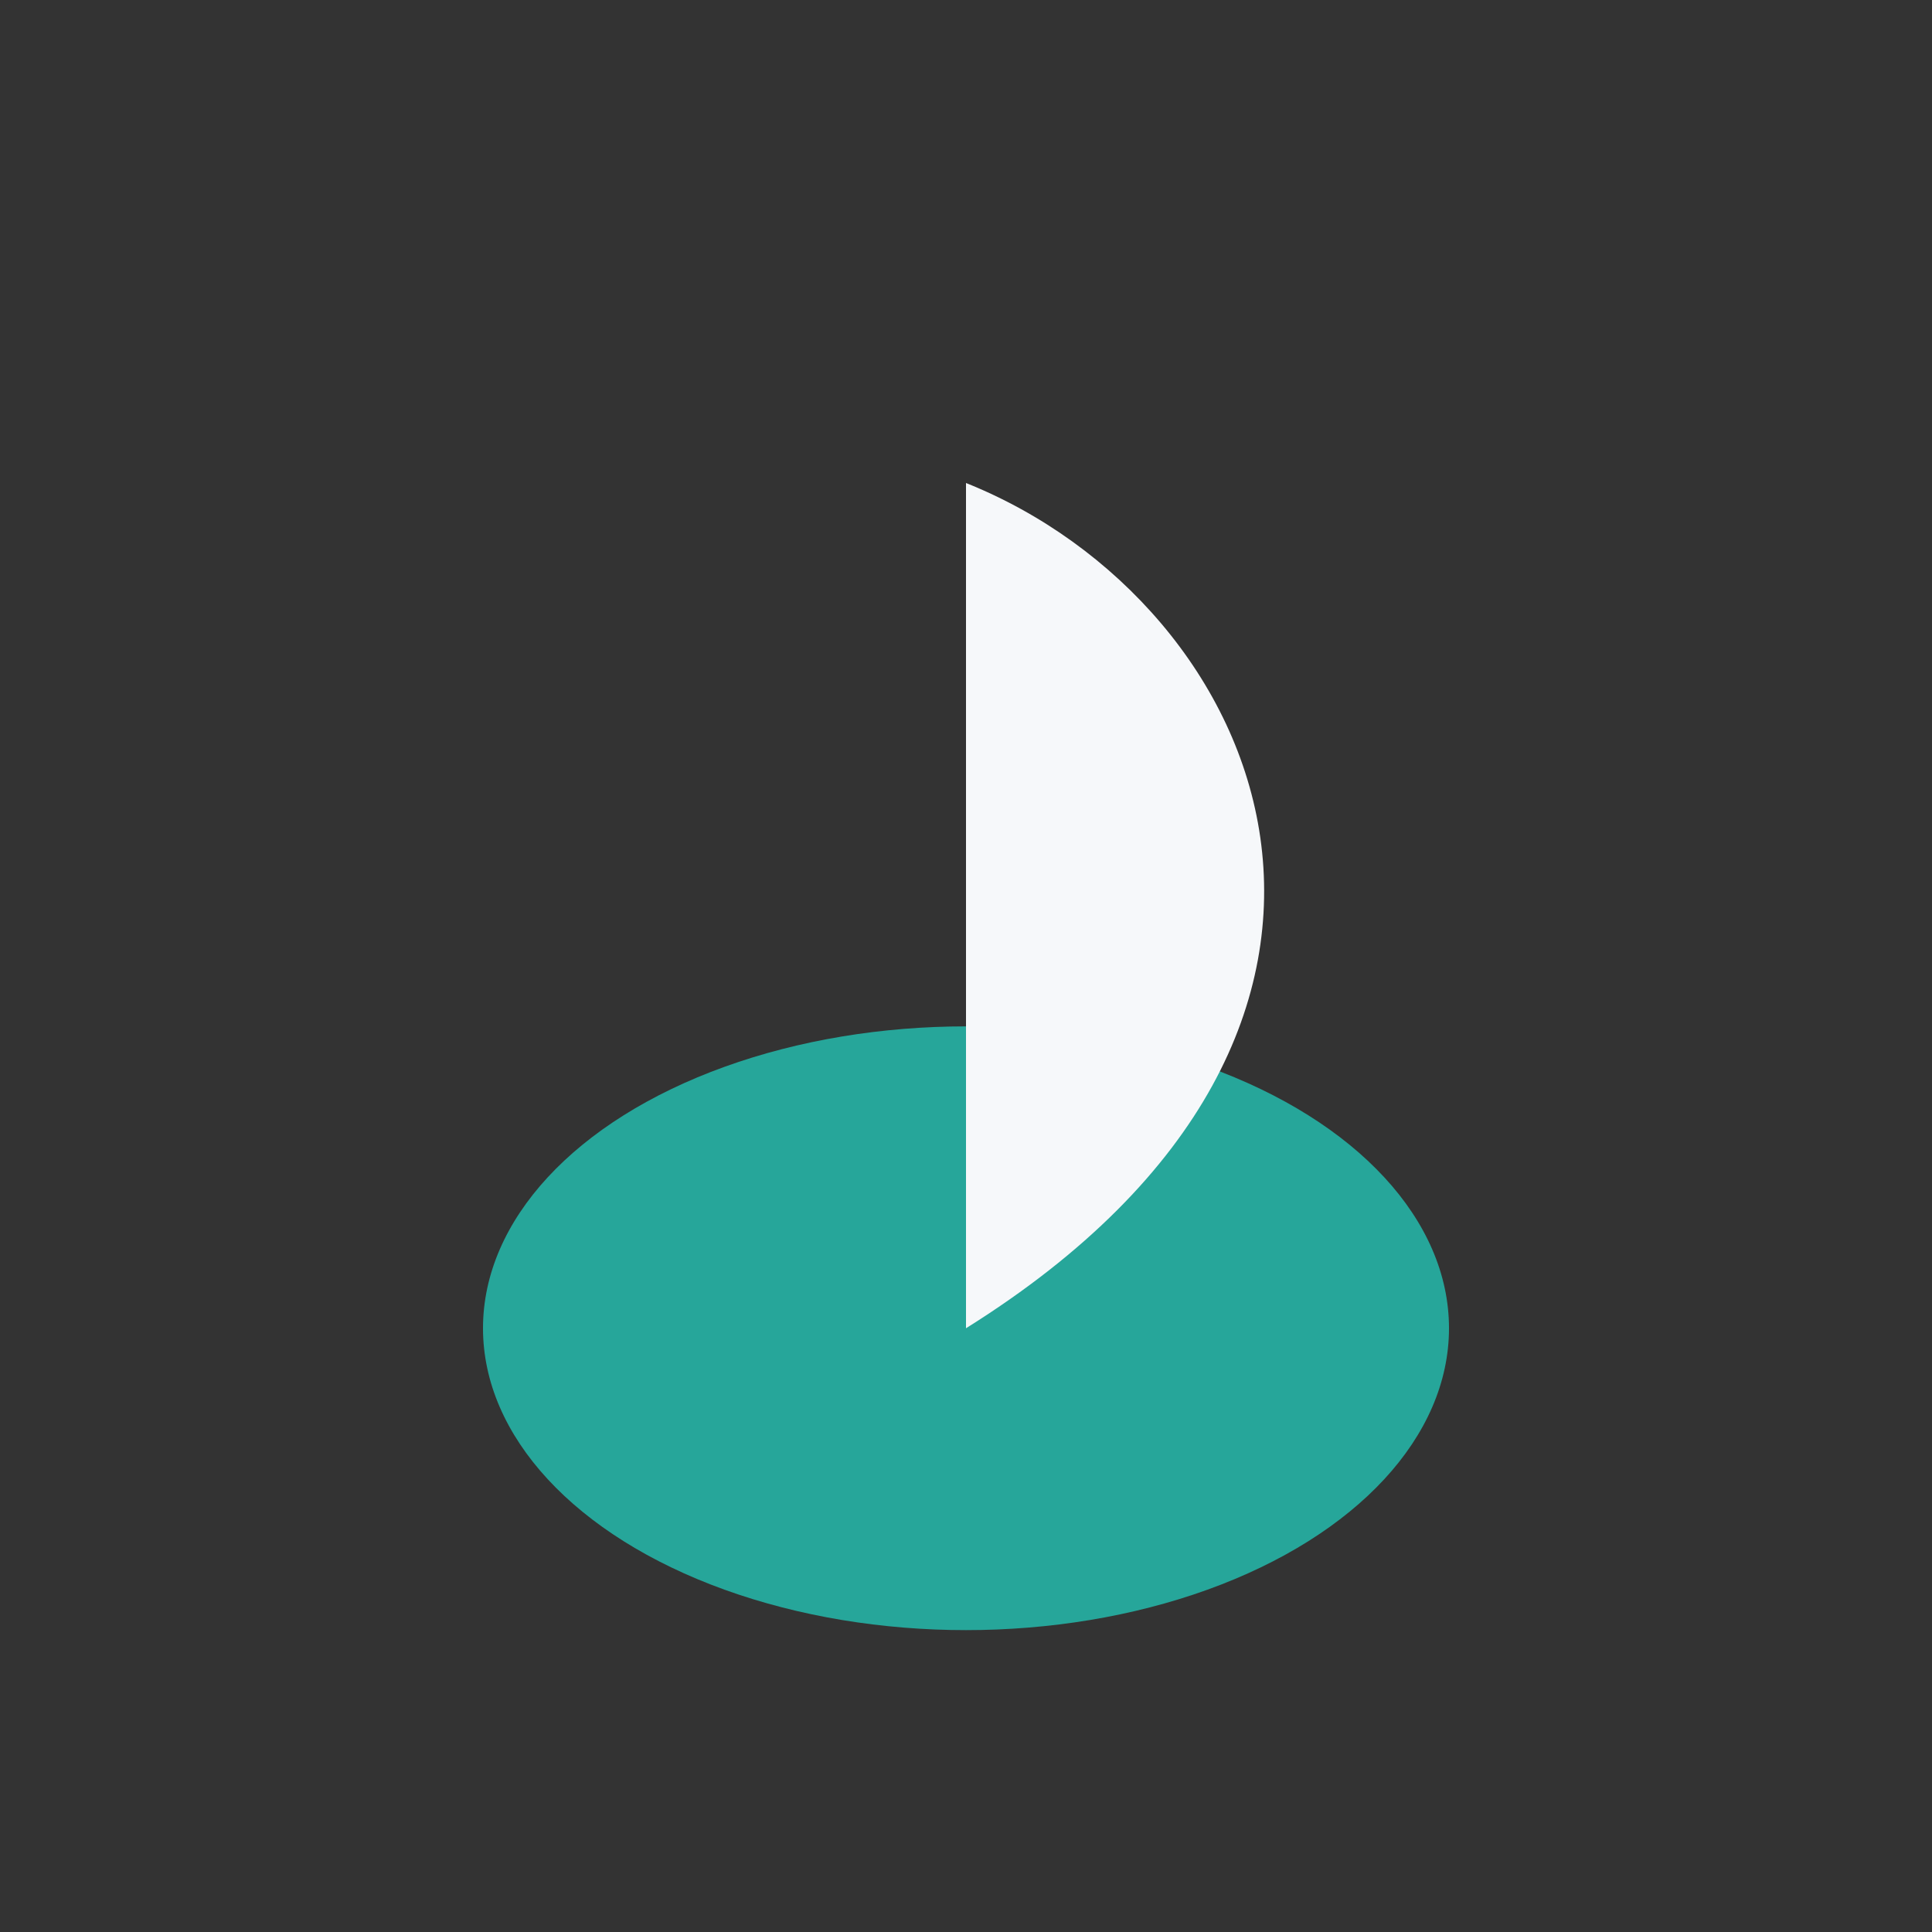
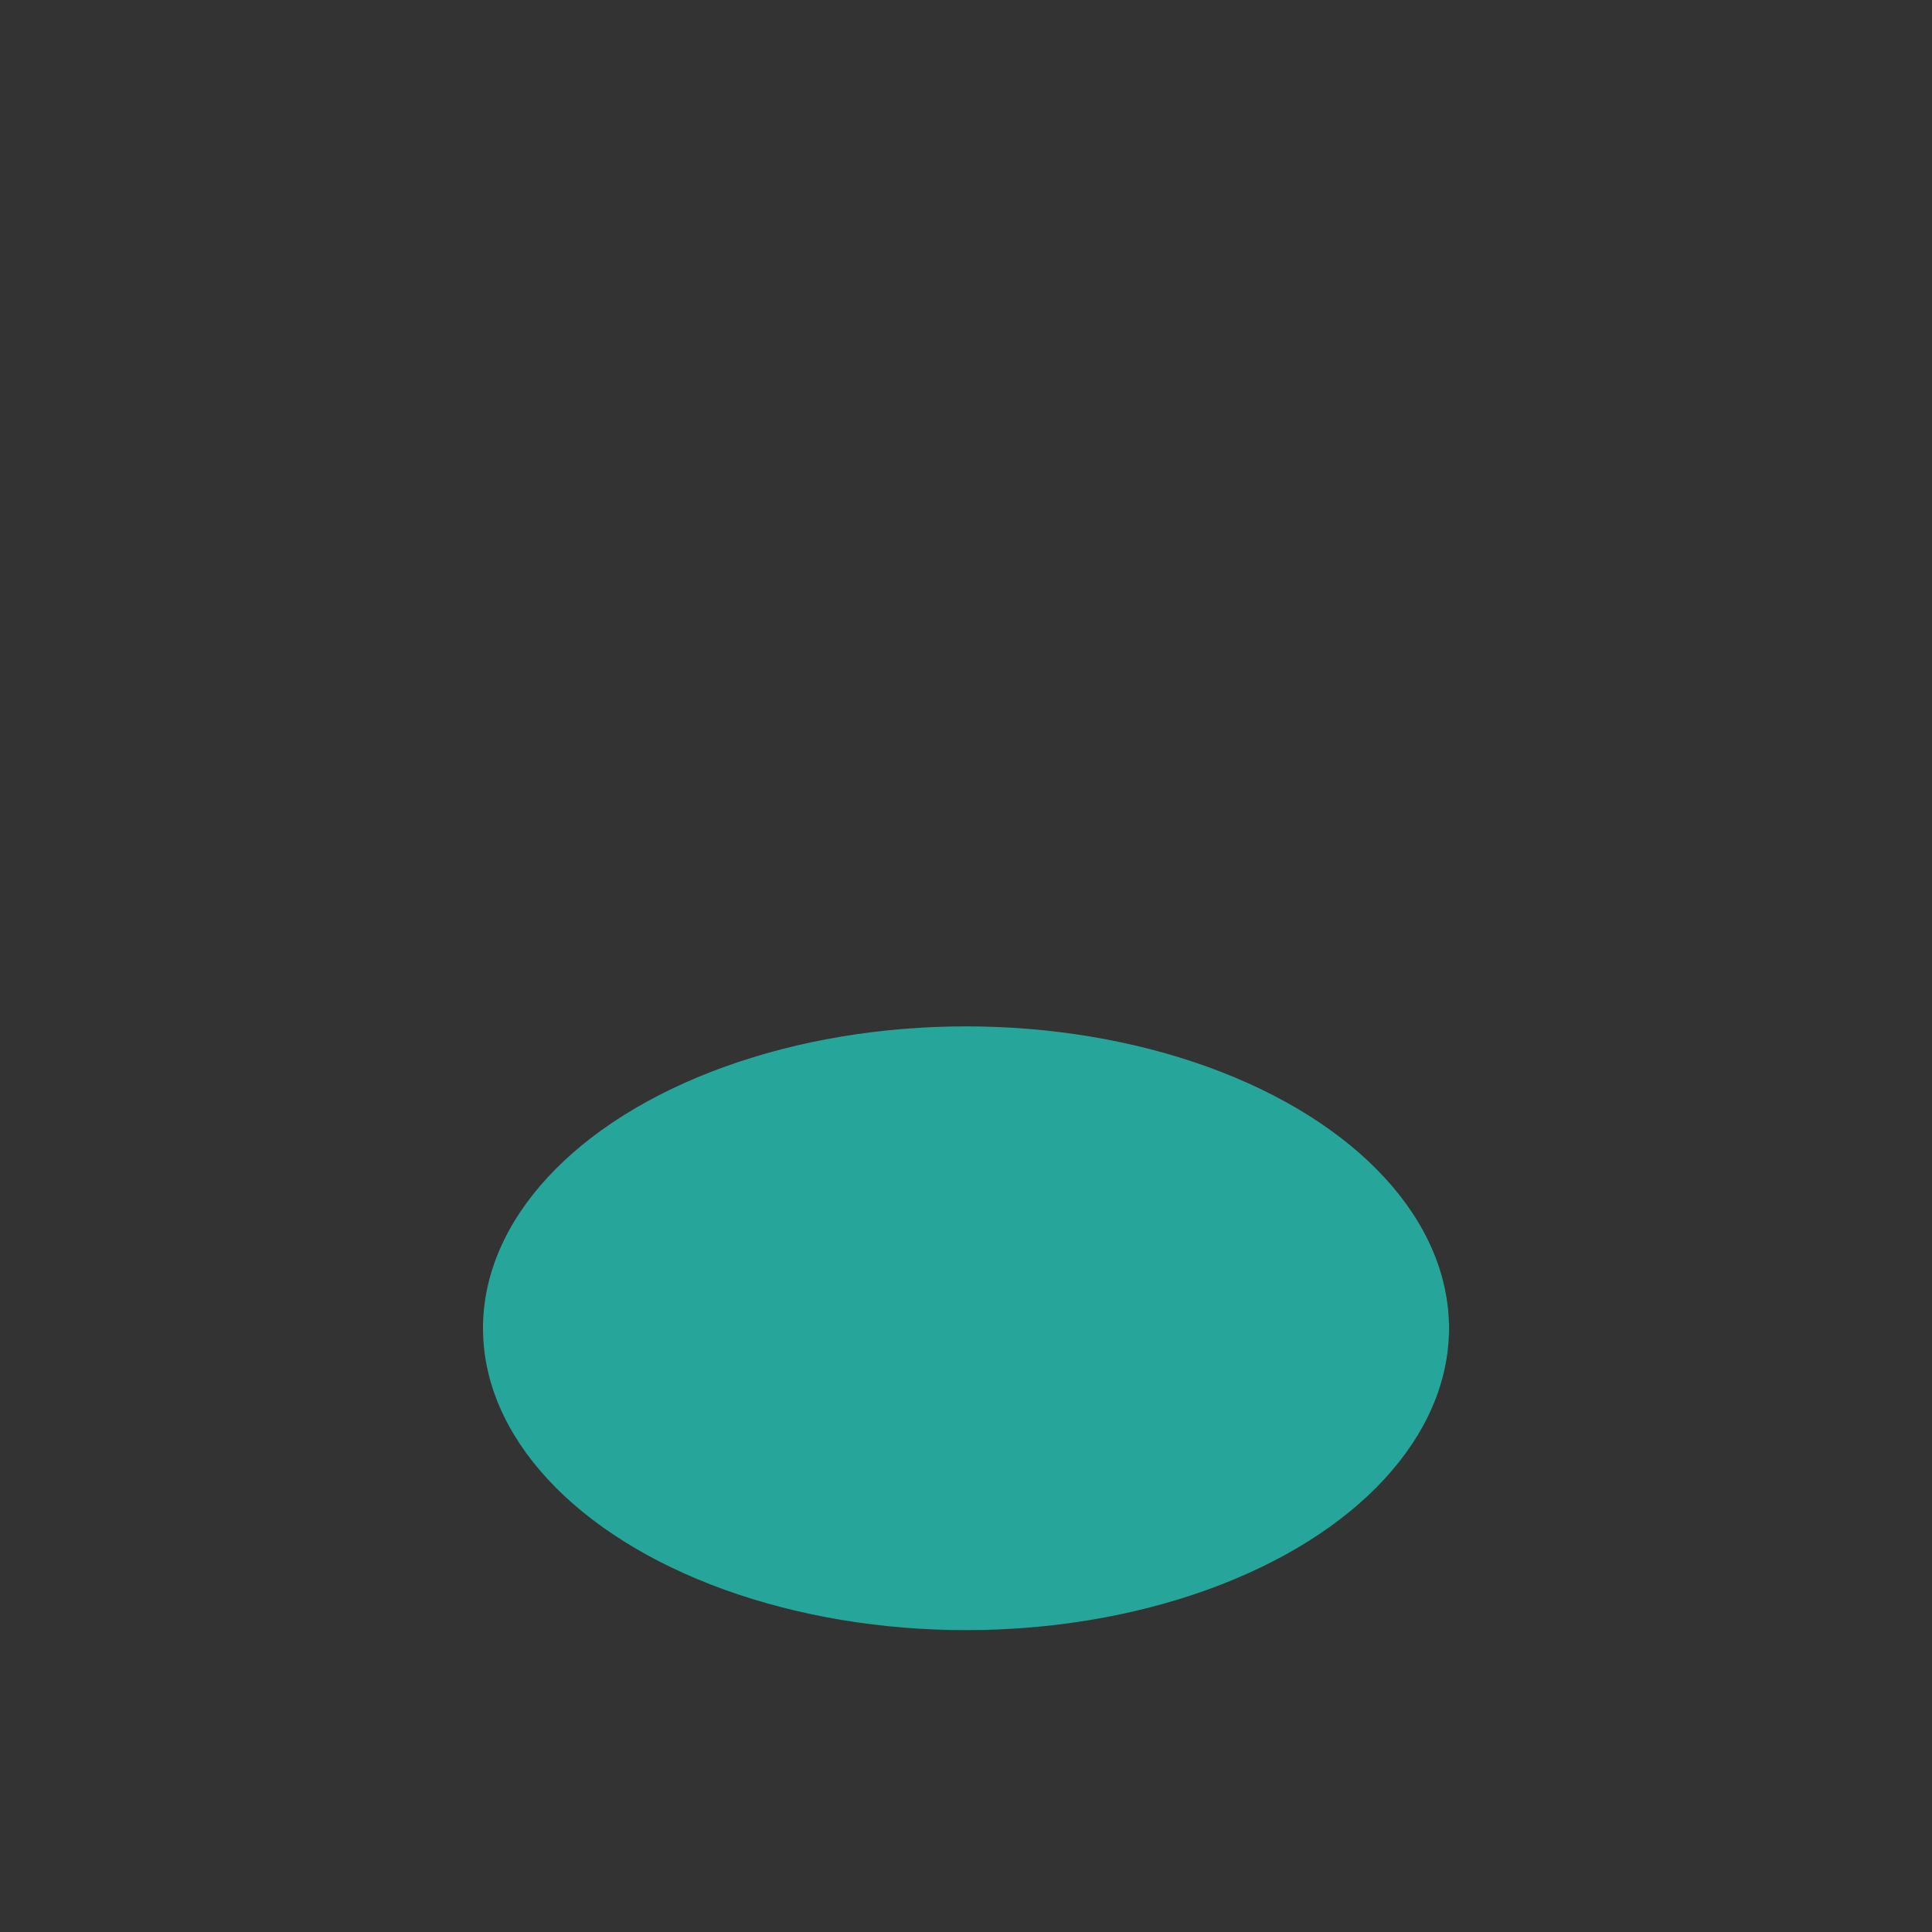
<svg xmlns="http://www.w3.org/2000/svg" width="32" height="32" viewBox="0 0 32 32">
  <rect x="0" y="0" width="32" height="32" fill="#333333" stroke="none" />
  <ellipse cx="16" cy="22" rx="8" ry="5" fill="#26A69A" />
-   <path d="M16 22V8C21 10 24 17 16 22z" fill="#F6F8FA" />
</svg>